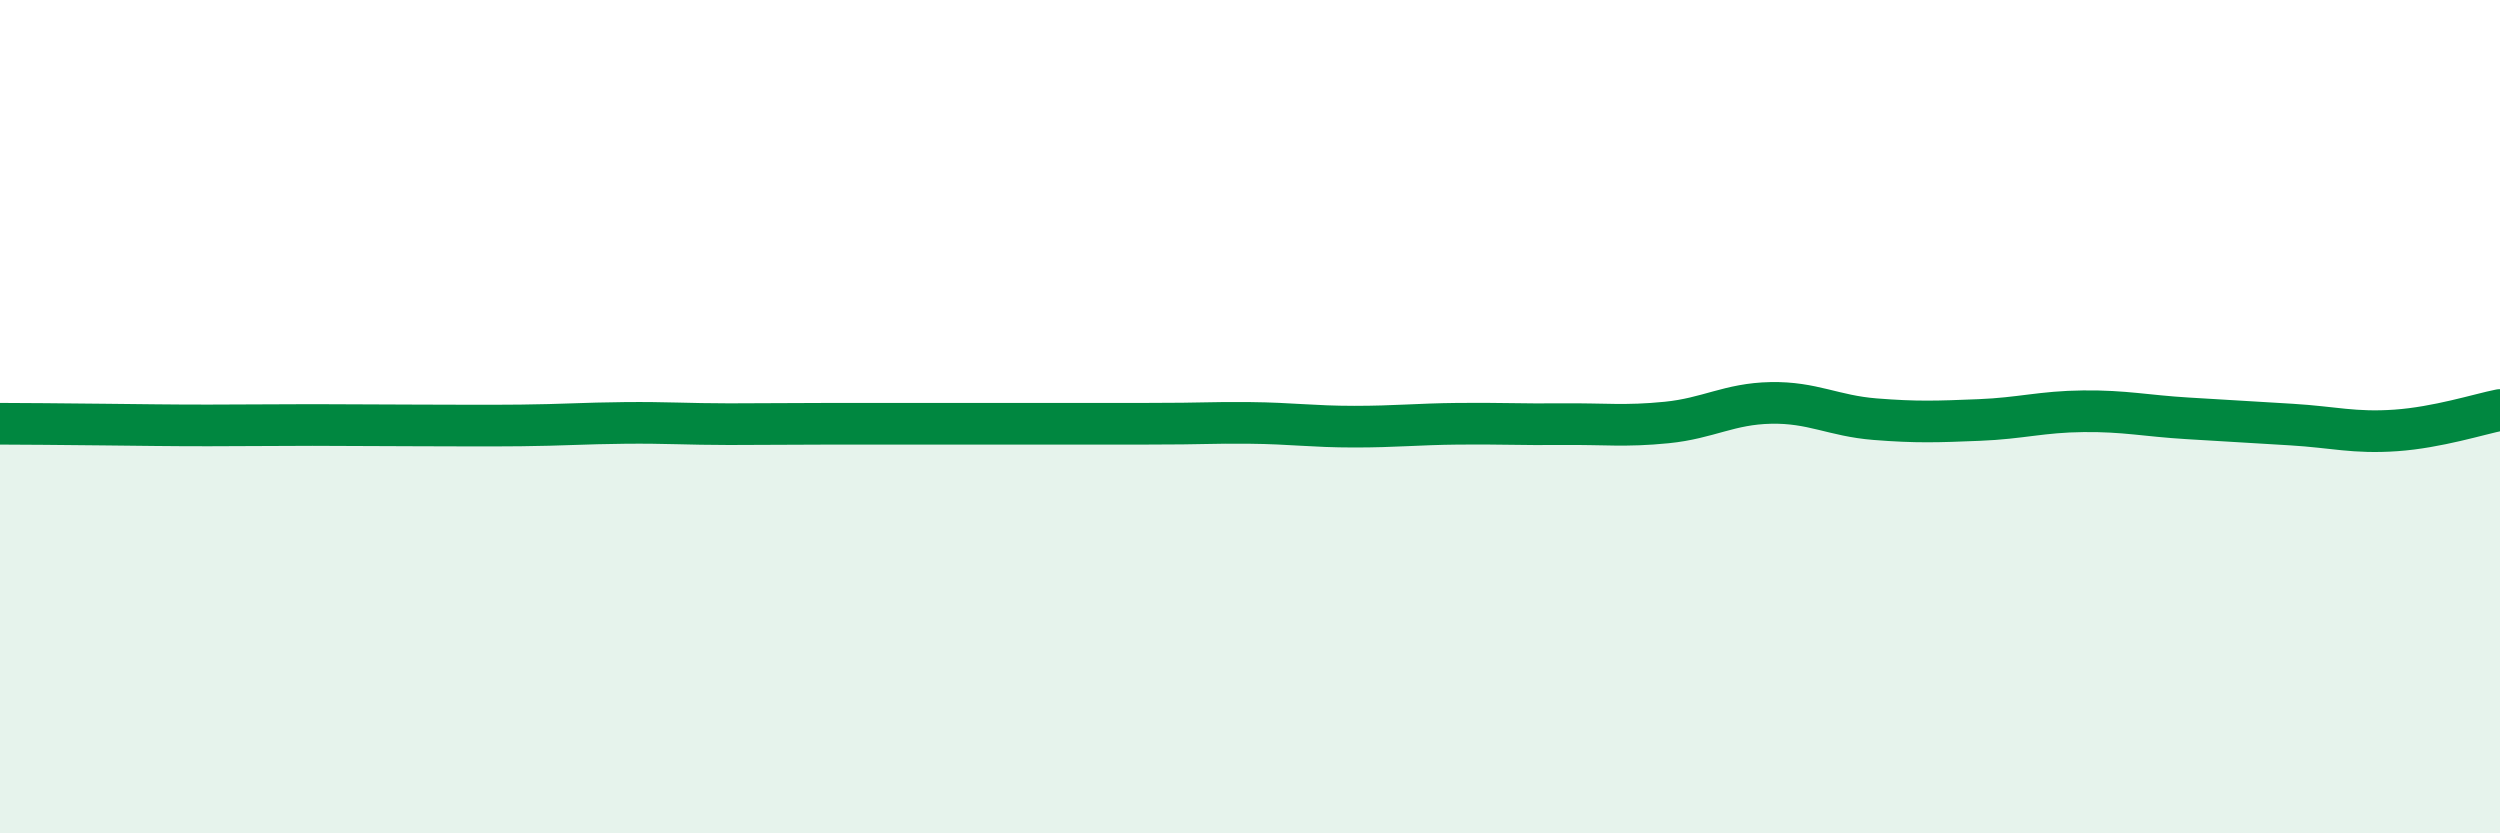
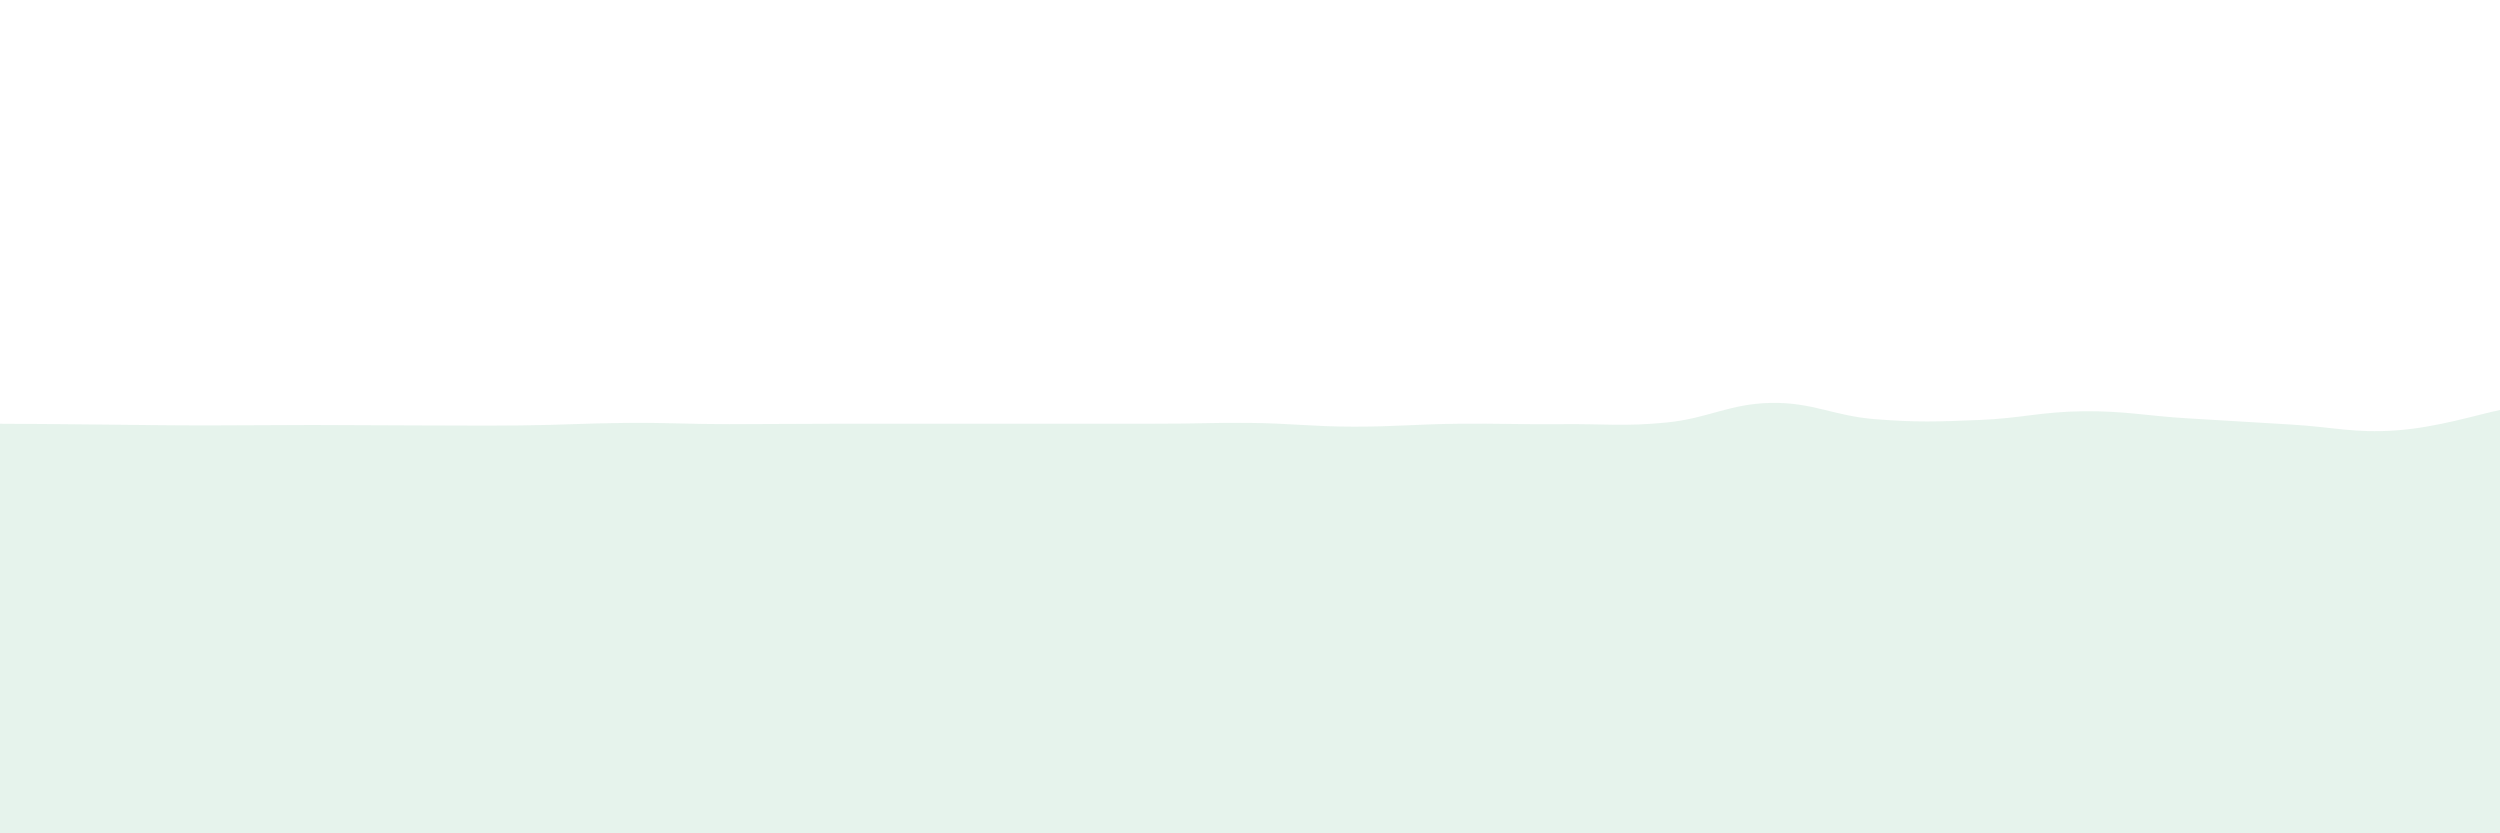
<svg xmlns="http://www.w3.org/2000/svg" width="60" height="20" viewBox="0 0 60 20">
  <path d="M 0,10.17 C 0.5,10.17 1.5,10.18 2.5,10.19 C 3.5,10.2 4,10.21 5,10.21 C 6,10.21 6.5,10.2 7.5,10.2 C 8.5,10.2 9,10.21 10,10.21 C 11,10.21 11.5,10.22 12.5,10.21 C 13.5,10.2 14,10.16 15,10.15 C 16,10.14 16.5,10.18 17.5,10.18 C 18.5,10.18 19,10.17 20,10.17 C 21,10.17 21,10.17 22.5,10.17 C 24,10.17 26,10.17 27.5,10.17 C 29,10.17 29,10.14 30,10.15 C 31,10.16 31.5,10.24 32.5,10.24 C 33.5,10.24 34,10.18 35,10.17 C 36,10.16 36.5,10.19 37.5,10.18 C 38.5,10.17 39,10.24 40,10.14 C 41,10.04 41.5,9.69 42.5,9.67 C 43.5,9.65 44,9.98 45,10.06 C 46,10.14 46.5,10.12 47.5,10.08 C 48.5,10.04 49,9.88 50,9.87 C 51,9.86 51.5,9.98 52.5,10.04 C 53.5,10.1 54,10.13 55,10.19 C 56,10.25 56.5,10.4 57.5,10.33 C 58.5,10.26 59.5,9.94 60,9.84L60 20L0 20Z" fill="#008740" opacity="0.1" stroke-linecap="round" stroke-linejoin="round" />
-   <path d="M 0,10.17 C 0.5,10.17 1.5,10.18 2.5,10.19 C 3.5,10.2 4,10.21 5,10.21 C 6,10.21 6.5,10.2 7.5,10.2 C 8.5,10.2 9,10.21 10,10.21 C 11,10.21 11.5,10.22 12.5,10.21 C 13.5,10.2 14,10.16 15,10.15 C 16,10.14 16.5,10.18 17.5,10.18 C 18.5,10.18 19,10.17 20,10.17 C 21,10.17 21,10.17 22.5,10.17 C 24,10.17 26,10.17 27.5,10.17 C 29,10.17 29,10.14 30,10.15 C 31,10.16 31.5,10.24 32.5,10.24 C 33.5,10.24 34,10.18 35,10.17 C 36,10.16 36.5,10.19 37.5,10.18 C 38.5,10.17 39,10.24 40,10.14 C 41,10.04 41.5,9.69 42.5,9.67 C 43.5,9.65 44,9.98 45,10.06 C 46,10.14 46.5,10.12 47.5,10.08 C 48.5,10.04 49,9.88 50,9.87 C 51,9.86 51.5,9.98 52.5,10.04 C 53.5,10.1 54,10.13 55,10.19 C 56,10.25 56.5,10.4 57.5,10.33 C 58.5,10.26 59.5,9.94 60,9.84" stroke="#008740" stroke-width="1" fill="none" stroke-linecap="round" stroke-linejoin="round" />
</svg>